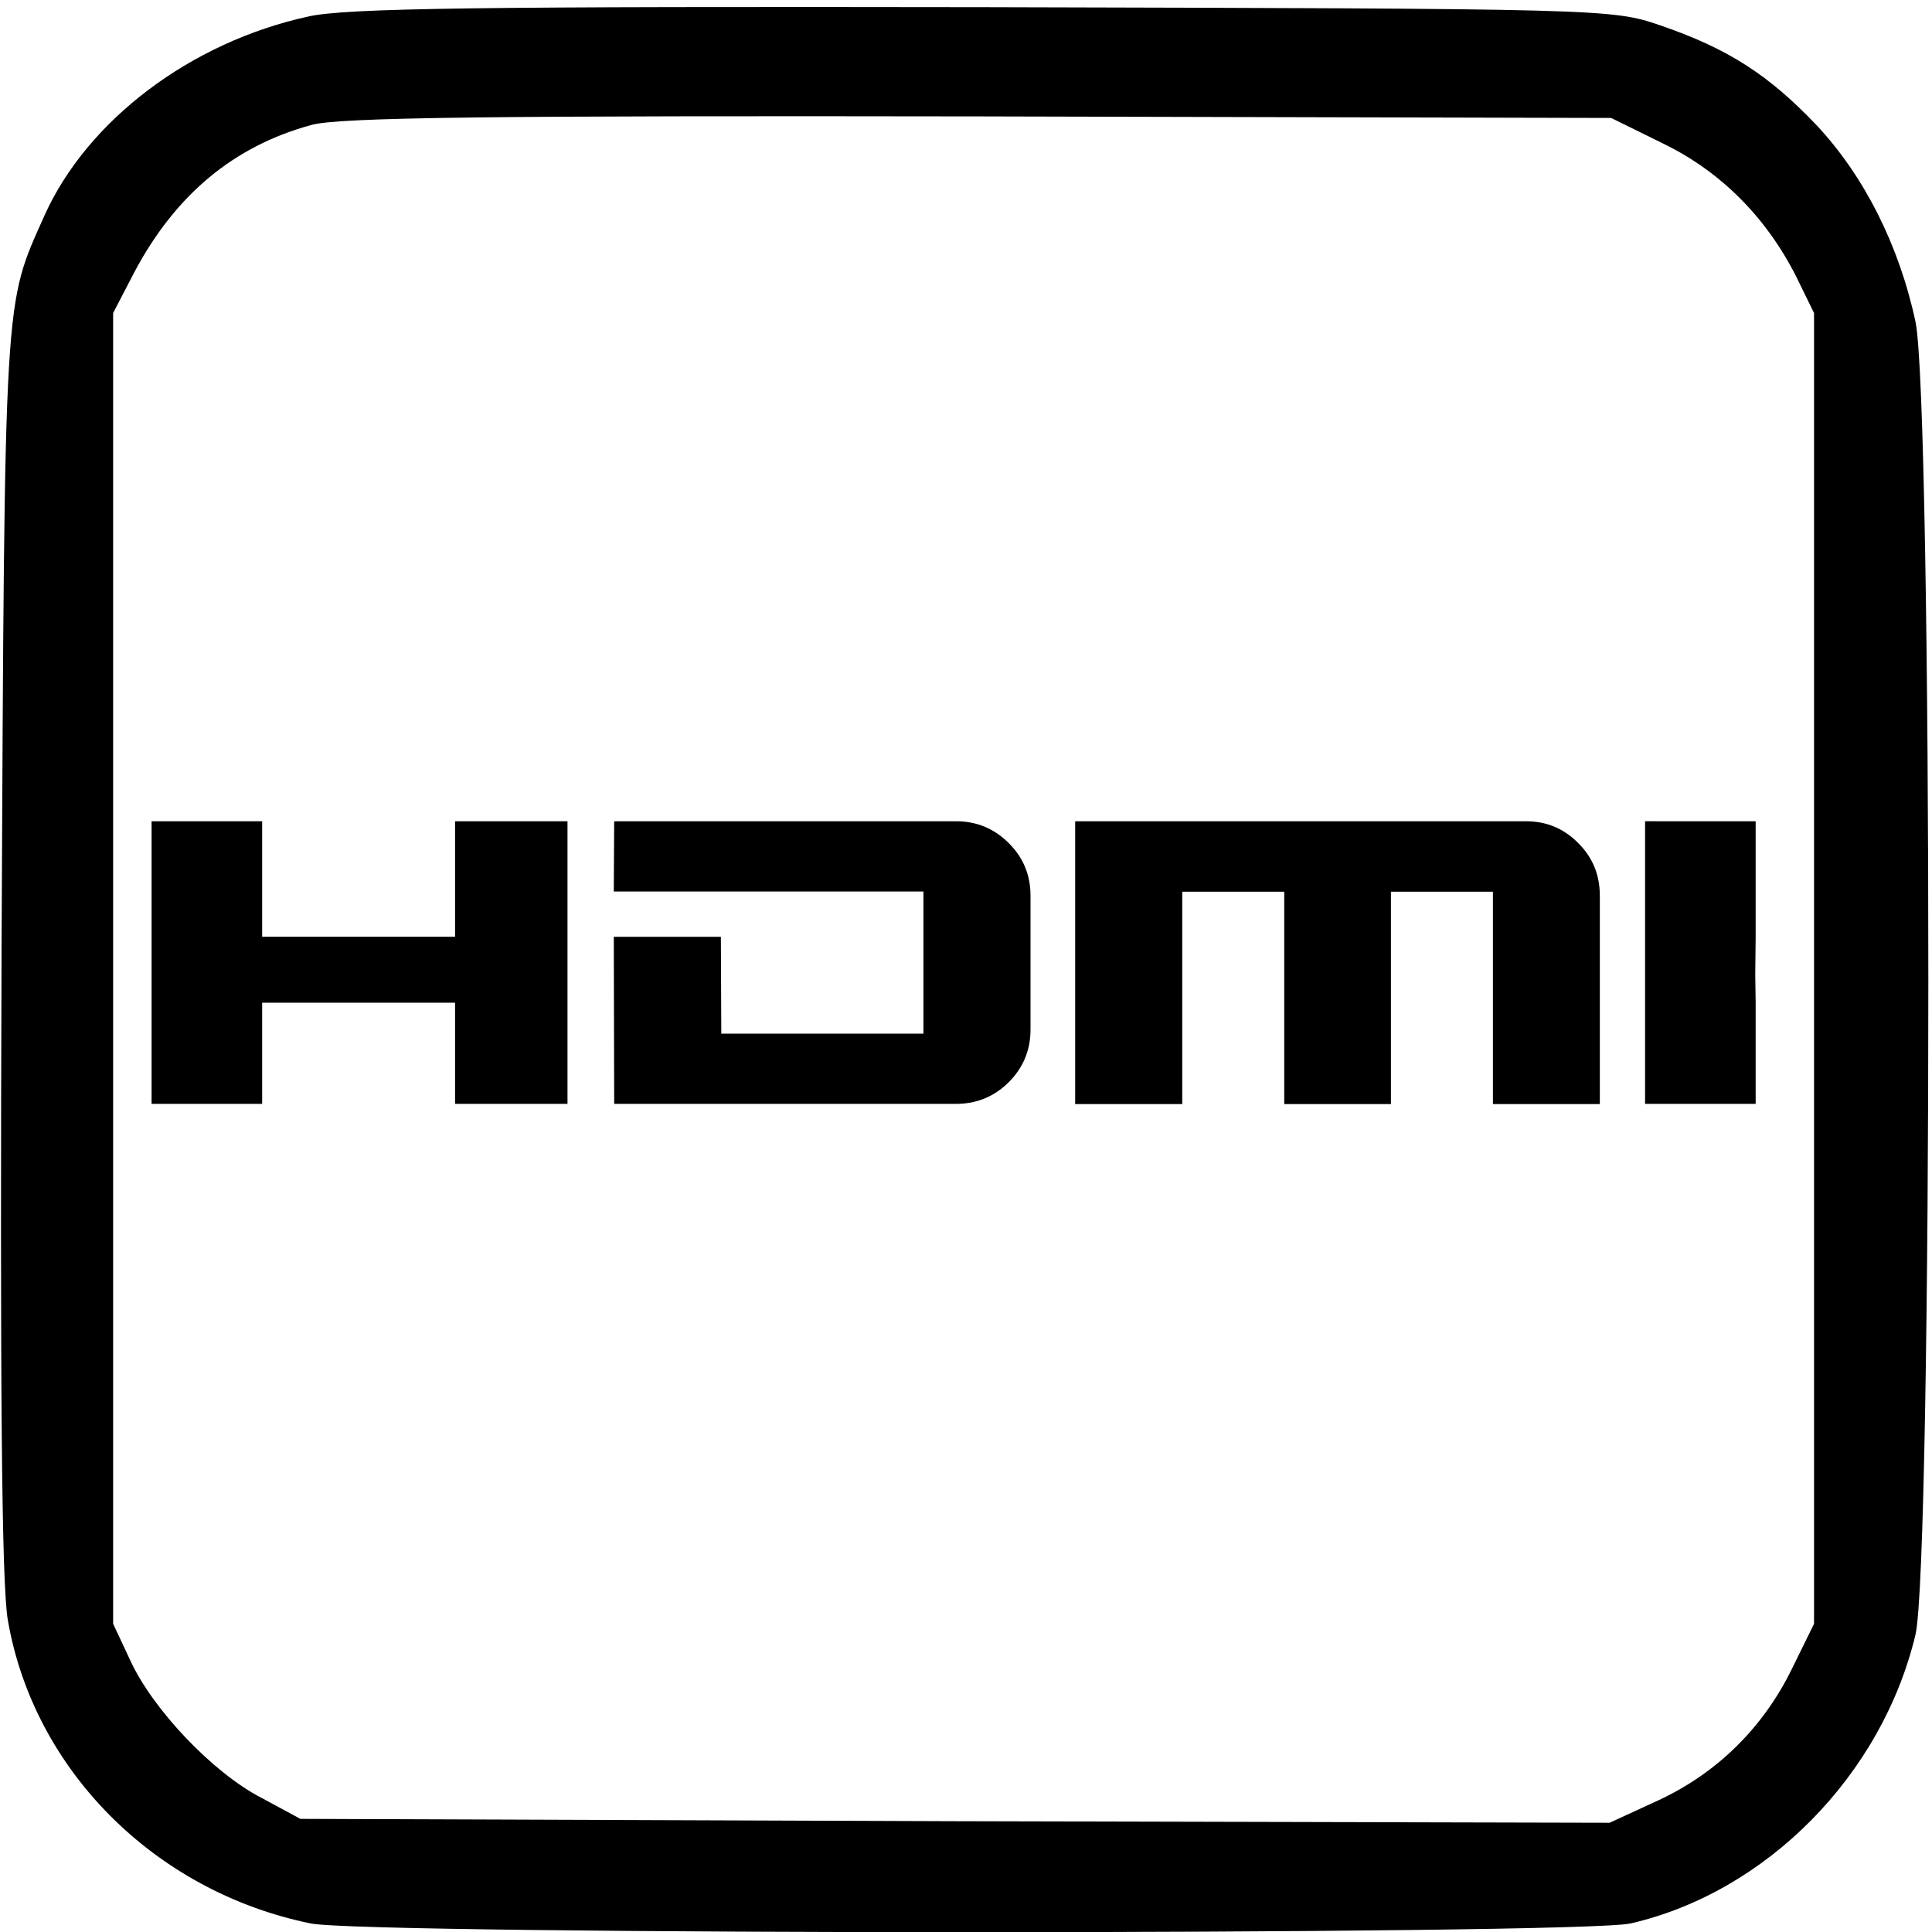
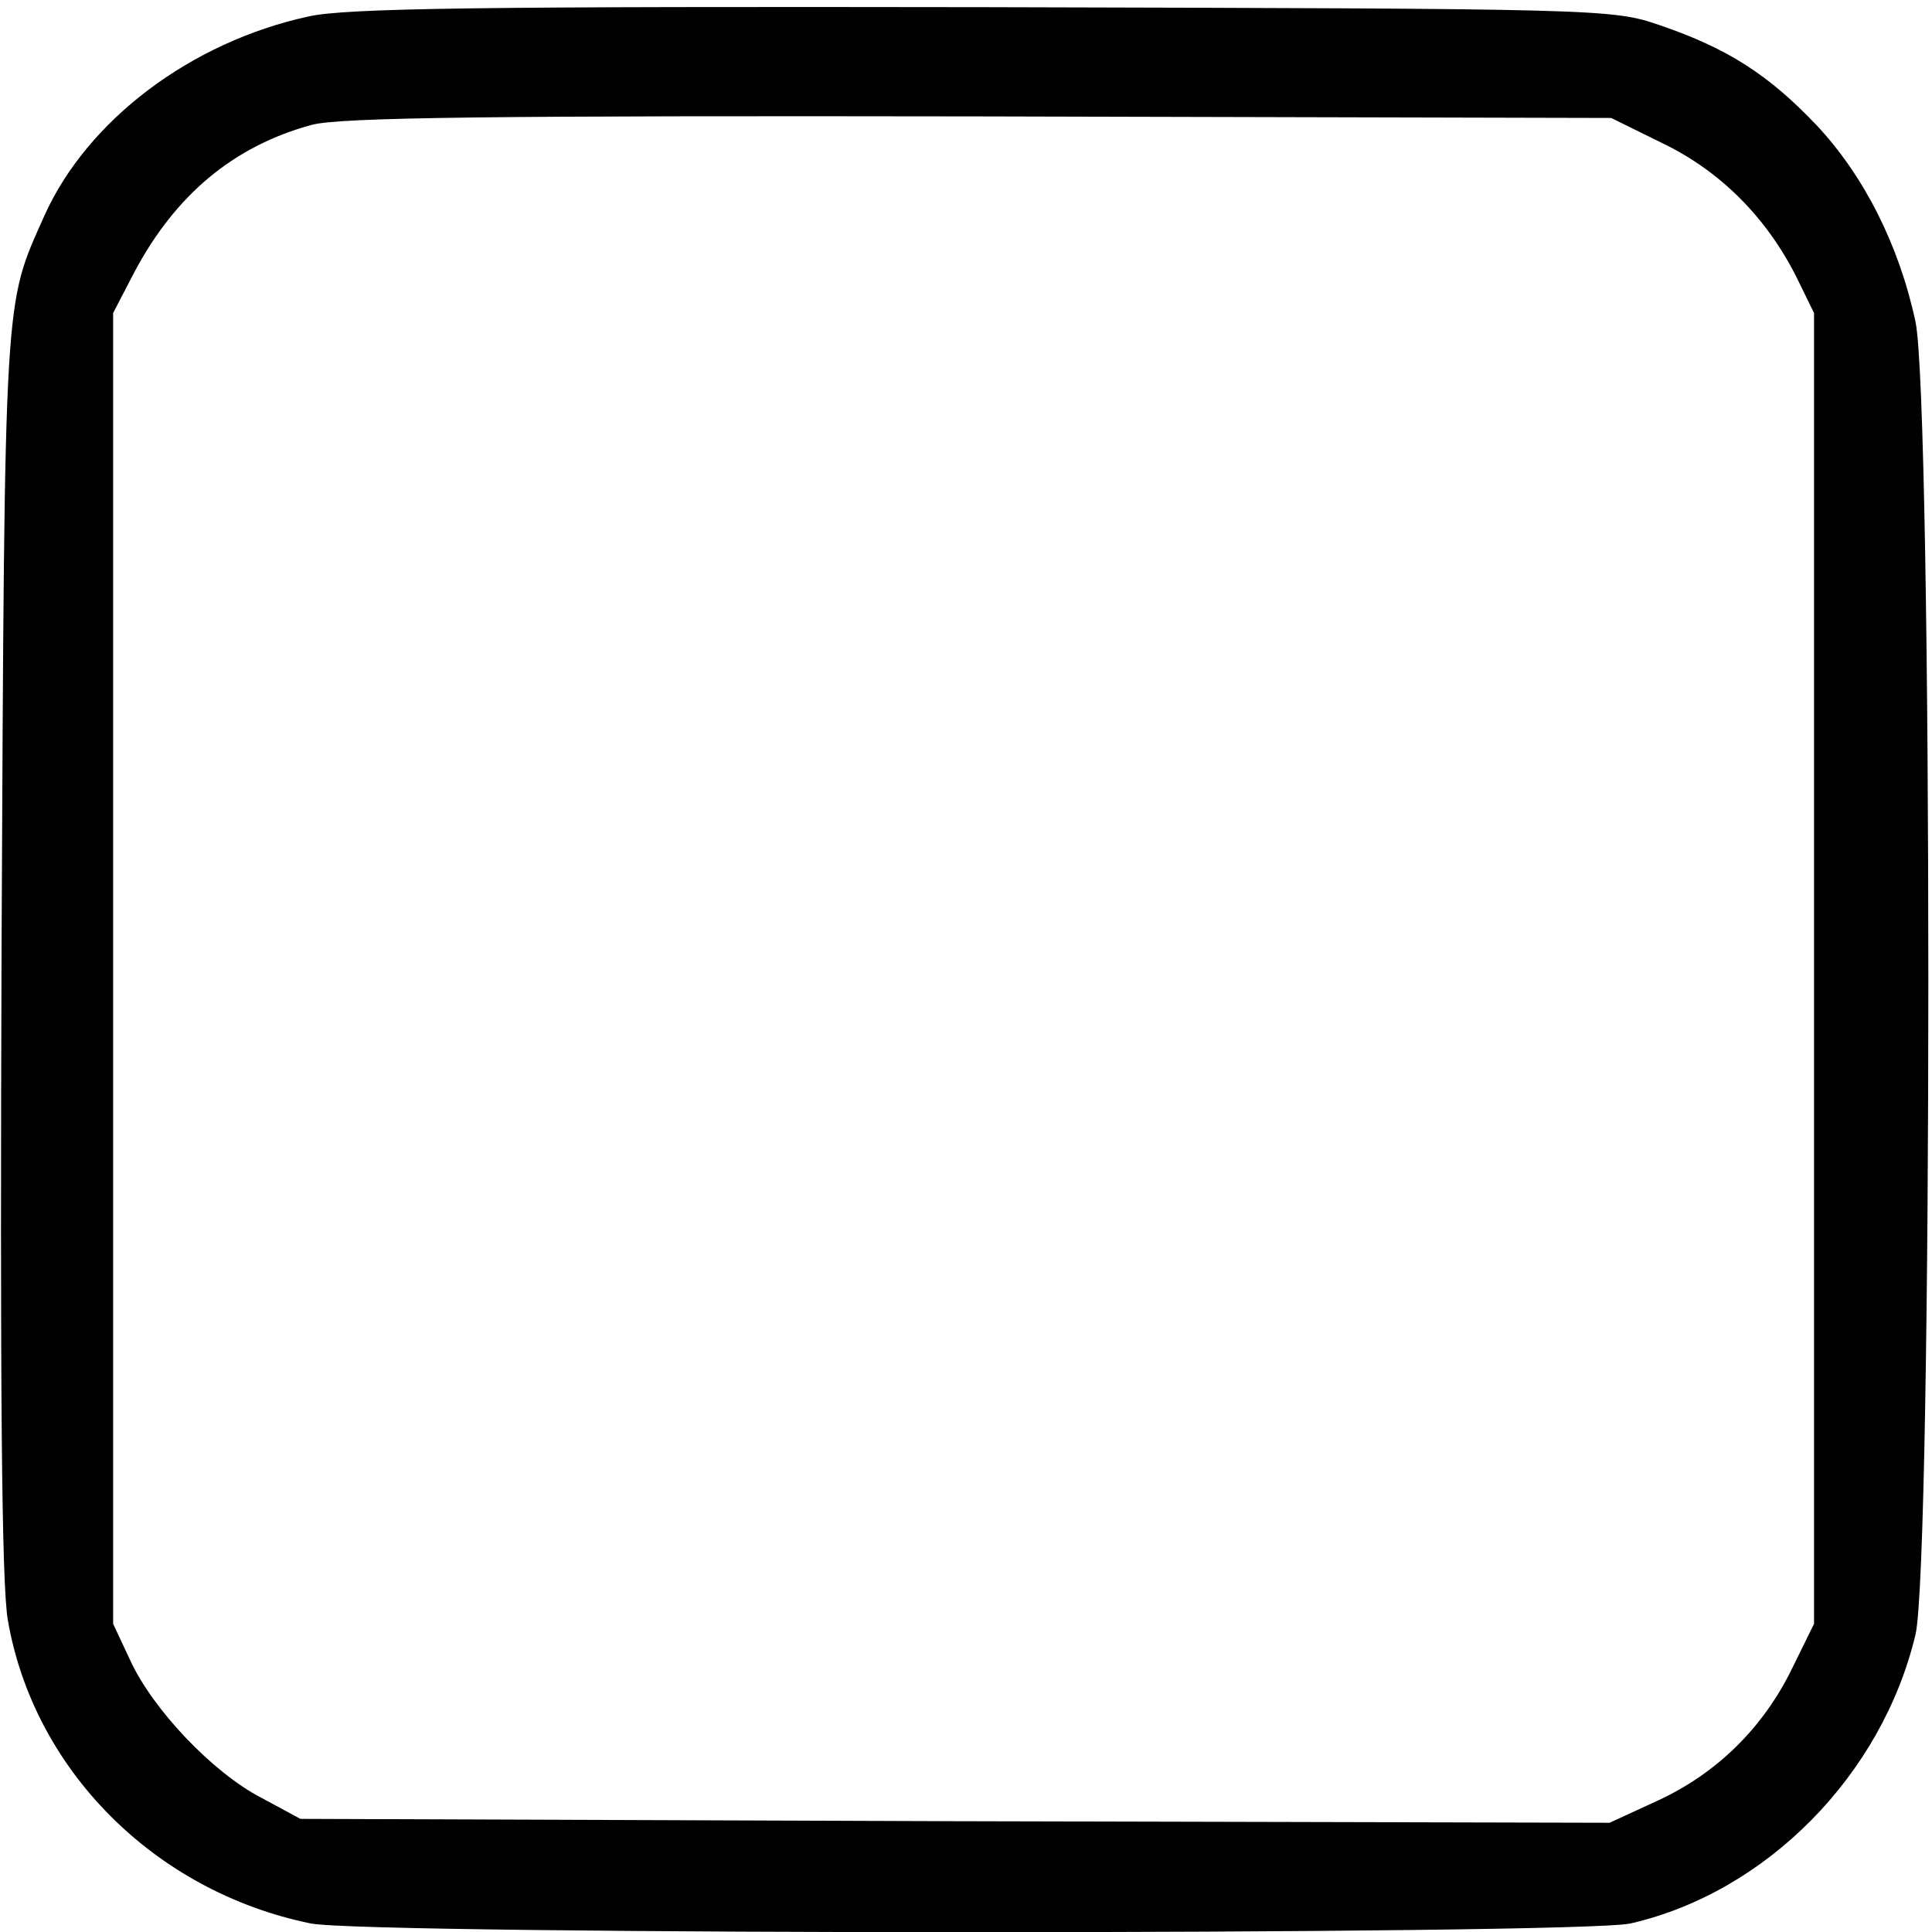
<svg xmlns="http://www.w3.org/2000/svg" version="1.0" width="468pt" height="468pt" viewBox="0 0 468 468" id="svg2">
  <defs id="defs12" />
  <g fill="#000000" transform="matrix(0.189,0,0,-0.189,0,468)" id="g6">
    <path d="M 395,2455 C 244,2422 112,2322 57,2200 5,2083 6,2112 2,1260 0,702 2,446 10,400 43,208 198,52 398,11 c 71,-15 1628,-15 1692,0 174,40 322,190 365,370 22,94 22,1579 0,1683 -21,98 -66,187 -127,252 -61,64 -113,98 -201,128 -61,21 -75,21 -867,23 -640,1 -817,-1 -865,-12 z m 1737,-163 c 74,-36 132,-95 170,-170 l 23,-47 0,-840 0,-840 -28,-57 c -37,-76 -96,-134 -171,-169 l -63,-29 -839,2 -839,3 -50,27 C 273,204 196,285 167,348 l -22,47 0,840 0,840 27,52 c 53,100 128,162 227,189 35,10 236,12 856,11 l 810,-2 67,-33 z" id="path8" />
  </g>
  <g fill="#000000" transform="matrix(1.4,0,0,1.4,36.718,198.89)" id="g3011">
-     <path d="m 277.547,0.035 0,19.984 -0.071,6.555 0.071,4.854 0,17.504 -19.134,0 0,-48.898 z" id="path3013" style="fill:#000000;fill-opacity:1;fill-rule:nonzero;stroke:none" />
-     <path d="m 250.583,12.898 0,36.071 -18.496,0 0,-36.744 -17.646,0 0,36.744 -18.461,0 0,-36.744 -17.646,0 0,36.744 -18.531,0 0,-48.933 78.024,0 c 3.508,0 6.52,1.24 9,3.756 2.516,2.48 3.756,5.528 3.756,9.106 z" id="path3015" style="fill:#000000;fill-opacity:1;fill-rule:nonzero;stroke:none" />
-     <path d="m 152.079,12.898 0,23.173 c 0,3.579 -1.276,6.626 -3.791,9.142 -2.516,2.48 -5.563,3.72 -9.071,3.72 l -59.173,0 -0.071,-28.913 18.531,0 0.071,16.76 34.972,0 0,-24.591 -53.575,0 0.071,-12.154 59.173,0 c 3.508,0 6.555,1.24 9.071,3.756 2.516,2.48 3.791,5.528 3.791,9.106 z" id="path3017" style="fill:#000000;fill-opacity:1;fill-rule:nonzero;stroke:none" />
-     <path d="m 52.512,0.035 19.453,0 0,48.898 -19.453,0 0,-17.504 -33.378,0 0,17.504 -19.134,0 0,-48.898 19.134,0 0,19.984 33.378,0 z" id="path3019" style="fill:#000000;fill-opacity:1;fill-rule:nonzero;stroke:none" />
-   </g>
+     </g>
</svg>